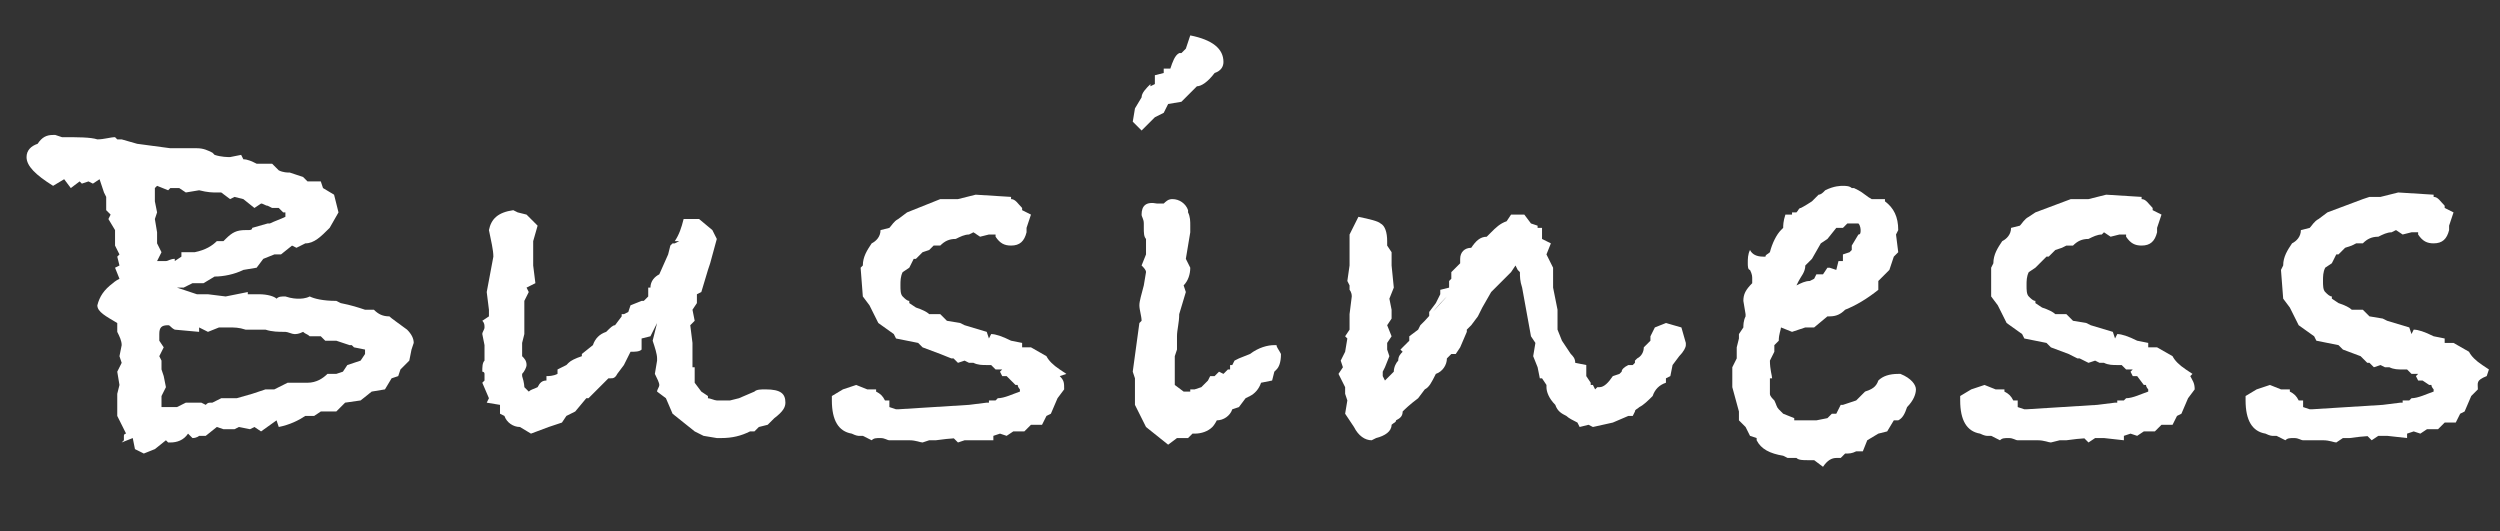
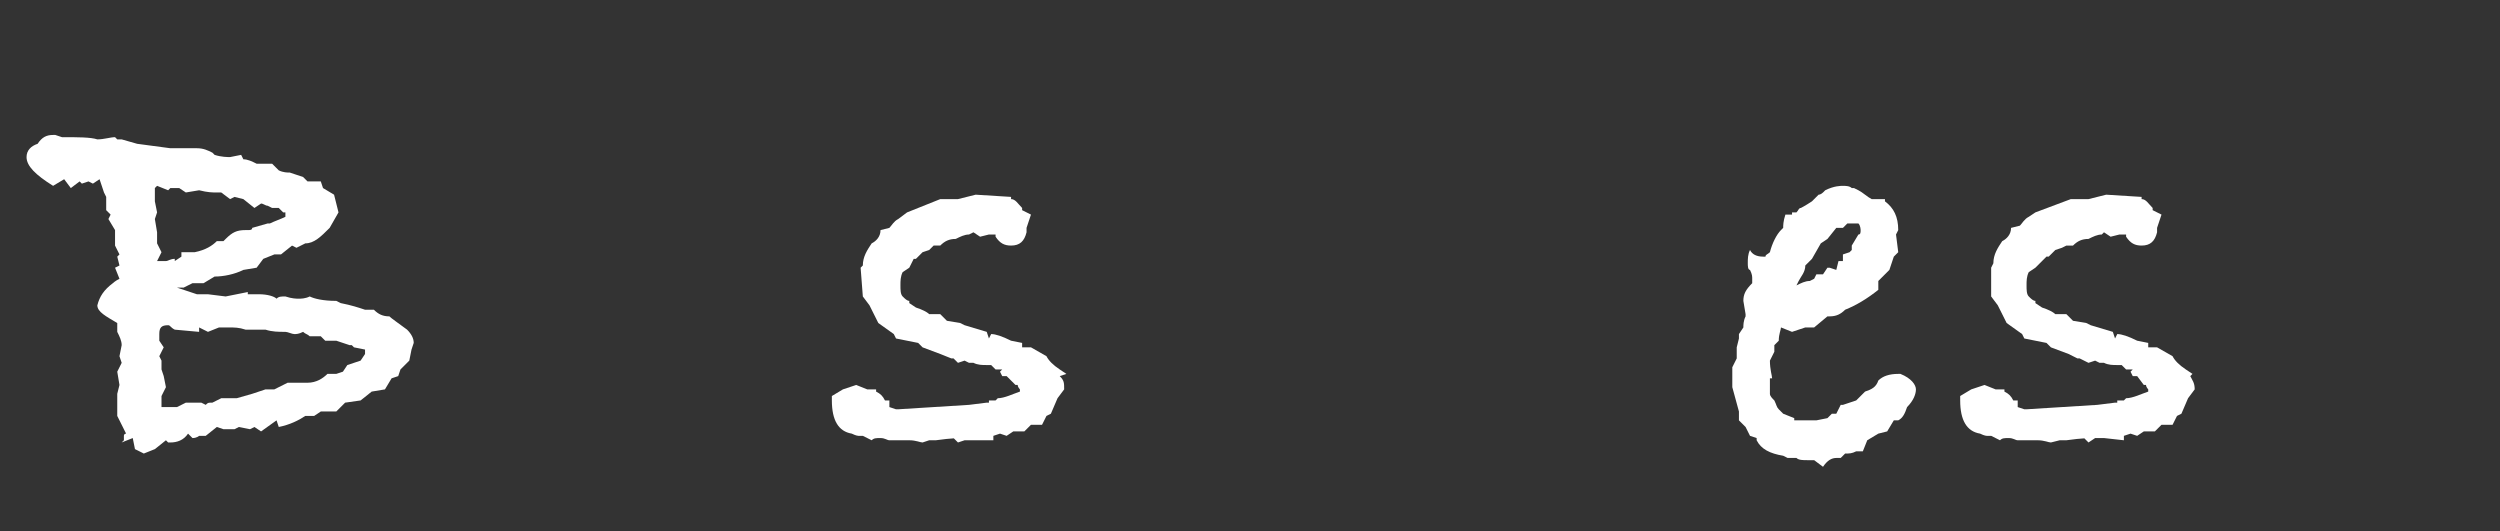
<svg xmlns="http://www.w3.org/2000/svg" version="1.1" id="レイヤー_1" x="0px" y="0px" viewBox="0 0 113 24" style="enable-background:new 0 0 113 24;" xml:space="preserve">
  <rect x="0" y="0" width="113" height="24" fill="#333333" stroke="none" />
  <style type="text/css">
	.st0{fill:#A7B8A8;}
	.st1{fill:#FFFFFF;}
	.st2{clip-path:url(#SVGID_2_);}
	.st3{clip-path:url(#SVGID_4_);}
	.st4{clip-path:url(#SVGID_6_);fill:#969696;}
	.st5{clip-path:url(#SVGID_6_);fill:#040000;}
	.st6{clip-path:url(#SVGID_8_);fill:url(#SVGID_9_);}
	.st7{opacity:0.25;clip-path:url(#SVGID_11_);}
	.st8{clip-path:url(#SVGID_13_);fill:#FFFFFF;}
	.st9{clip-path:url(#SVGID_15_);}
	.st10{clip-path:url(#SVGID_17_);}
	.st11{clip-path:url(#SVGID_21_);fill:url(#SVGID_22_);}
	.st12{opacity:0.25;clip-path:url(#SVGID_24_);}
	.st13{clip-path:url(#SVGID_26_);fill:#FFFFFF;}
	.st14{fill:#000100;}
</style>
  <g>
    <path class="st1" d="M18.7,15.5l-0.1,0.3l-0.1,0.5l-0.4,0.4L18,17l-0.3,0.1l-0.3,0.5l-0.6,0.1l-0.5,0.4l-0.7,0.1l-0.4,0.4h-0.7   l-0.3,0.2l-0.4,0c-0.3,0.2-0.7,0.4-1.2,0.5L12.5,19l-0.7,0.5l-0.3-0.2l-0.2,0.1l-0.5-0.1l-0.2,0.1l-0.5,0l-0.3-0.1l-0.5,0.4L9,19.7   v0c0,0-0.1,0.1-0.3,0.1l-0.2-0.2C8.3,19.9,8,20,7.7,20c0,0-0.1,0-0.1,0c-0.1-0.1-0.1-0.1-0.1-0.1L7,20.3l-0.5,0.2l-0.4-0.2   l-0.1-0.5L5.5,20c0,0,0.1-0.1,0.1-0.1c0,0,0,0,0-0.1c0,0,0-0.1,0-0.1c0,0,0-0.1,0.1-0.1l-0.4-0.8v-0.4v-0.6l0.1-0.4l-0.1-0.6   l0.2-0.4l-0.1-0.3l0.1-0.5c0-0.2-0.1-0.4-0.2-0.6l0-0.4c-0.5-0.3-0.9-0.5-0.9-0.8c0.1-0.4,0.3-0.7,0.7-1c0,0,0.1-0.1,0.3-0.2   l-0.2-0.5l0.2-0.1l-0.1-0.4l0.1-0.1l-0.2-0.4L5.2,11l0-0.6L4.9,9.9l0.1-0.2L4.8,9.5V8.9L4.7,8.7L4.5,8.1l0,0L4.2,8.3L4,8.2L3.7,8.3   L3.6,8.2L3.2,8.5L2.9,8.1L2.4,8.4C1.6,7.9,1.2,7.5,1.2,7.1c0-0.3,0.2-0.5,0.5-0.6c0.2-0.3,0.4-0.4,0.7-0.4h0.1l0.3,0.1l0,0   c0.7,0,1.3,0,1.6,0.1C4.7,6.3,5,6.2,5.2,6.2l0.1,0.1l0.2,0l0.7,0.2l1.5,0.2c0.1,0,0.2,0,0.4,0c0.2,0,0.4,0,0.5,0h0.3   c0.3,0,0.5,0.1,0.7,0.2L9.7,7c0.3,0.1,0.6,0.1,0.7,0.1L10.9,7l0.1,0.2c0.2,0,0.4,0.1,0.6,0.2l0.7,0l0.3,0.3   c0.2,0.1,0.4,0.1,0.5,0.1L13.7,8l0.2,0.2h0.6l0.1,0.3l0.5,0.3l0.2,0.8l-0.4,0.7c-0.4,0.4-0.7,0.7-1.1,0.7l-0.4,0.2l-0.2-0.1   l-0.5,0.4c-0.1,0-0.2,0-0.3,0l-0.5,0.2l0,0l-0.3,0.4L11,12.2c-0.4,0.2-0.9,0.3-1.3,0.3l-0.5,0.3H8.7l-0.4,0.2l-0.3,0l0.9,0.3h0.5   l0.8,0.1l1-0.2l0,0.1c0.1,0,0.3,0,0.5,0c0.4,0,0.7,0.1,0.8,0.2c0.1-0.1,0.2-0.1,0.4-0.1c0.3,0.1,0.5,0.1,0.6,0.1   c0.1,0,0.3,0,0.5-0.1c0.2,0.1,0.6,0.2,1.2,0.2l0.2,0.1c0.5,0.1,0.8,0.2,1.1,0.3h0.4c0.2,0.2,0.4,0.3,0.7,0.3   c0.1,0.1,0.4,0.3,0.8,0.6C18.6,15.1,18.7,15.3,18.7,15.5z M12.9,9.8V9.6l-0.1,0l-0.2-0.2h-0.3l-0.2-0.1c-0.1,0-0.2-0.1-0.3-0.1   l-0.3,0.2L11,9l-0.4-0.1L10.4,9L10,8.7H9.8c-0.2,0-0.4,0-0.8-0.1L8.4,8.7L8.1,8.5l-0.3,0l-0.1,0L7.6,8.6L7.1,8.4L7,8.5v0.6l0.1,0.5   L7,9.9l0.1,0.6V11l0.2,0.4l-0.2,0.4v0h0.4c0.1,0,0.2-0.1,0.4-0.1l0,0.1l0.3-0.2l0-0.2h0.6c0.5-0.1,0.8-0.3,1-0.5h0.3l0.1-0.1   c0.3-0.3,0.5-0.4,0.9-0.4h0.1c0.1,0,0.2,0,0.2-0.1l0.7-0.2h0.1C12.4,10,12.7,9.9,12.9,9.8z M16.5,15.8L16.5,15.8L16,15.7l-0.1-0.1   h-0.1l-0.6-0.2l-0.5,0l-0.2-0.2l-0.5,0c-0.1-0.1-0.2-0.1-0.3-0.2c-0.2,0.1-0.3,0.1-0.4,0.1c-0.1,0-0.3-0.1-0.4-0.1   c-0.3,0-0.6,0-0.9-0.1l-0.9,0c-0.3-0.1-0.5-0.1-0.8-0.1c-0.1,0-0.2,0-0.4,0L9.4,15L9,14.8l0,0.2l-1.1-0.1c-0.2-0.1-0.2-0.2-0.3-0.2   c-0.3,0-0.4,0.1-0.4,0.4v0.1v0.2l0.2,0.3l-0.2,0.4l0.1,0.2l0,0.4L7.4,17l0.1,0.5l-0.2,0.4l0,0.1L7.3,18l0,0.4l0.7,0l0.4-0.2l0.7,0   l0.2,0.1c0.1-0.1,0.1-0.1,0.3-0.1l0.4-0.2l0.7,0l0.7-0.2l0.6-0.2l0.4,0l0.6-0.3l0.9,0c0.4,0,0.7-0.2,0.9-0.4h0.4l0.3-0.1l0.2-0.3   l0.6-0.2l0.2-0.3L16.5,15.8z" />
-     <path class="st1" d="M35.5,18.2c0,0.2-0.1,0.4-0.5,0.7L34.9,19l-0.2,0.2l-0.4,0.1c-0.1,0.1-0.2,0.2-0.2,0.2c0,0,0,0-0.1,0   c0,0-0.1,0-0.1,0c-0.4,0.2-0.8,0.3-1.3,0.3h-0.2l-0.6-0.1l-0.4-0.2l-1-0.8L30.1,18l-0.4-0.3c0-0.1,0.1-0.2,0.1-0.3   c0-0.1-0.1-0.3-0.2-0.5l0.1-0.6v-0.1c0-0.2-0.1-0.5-0.2-0.8l0.2-0.8l-0.3,0.6L29,15.3l0,0.5c-0.1,0.1-0.3,0.1-0.5,0.1l-0.3,0.6   l-0.3,0.4c-0.1,0.2-0.2,0.2-0.3,0.2l-0.1,0l-0.9,0.9h-0.1l-0.5,0.6l-0.4,0.2l-0.2,0.3l-0.6,0.2l-0.8,0.3l-0.5-0.3   c-0.3,0-0.6-0.2-0.7-0.5l-0.2-0.1c0-0.1,0-0.1,0-0.2c0-0.1,0-0.1,0-0.2L22,18.2l0.1-0.2l-0.3-0.7l0.1-0.1v-0.1c0,0,0-0.1,0-0.2   c0-0.1-0.1-0.1-0.1-0.1c0-0.2,0-0.4,0.1-0.5l0-0.7l-0.1-0.5c0-0.1,0.1-0.2,0.1-0.3c0-0.1,0-0.2-0.1-0.3l0.3-0.2V14L22,13.2l0.3-1.6   c0-0.3-0.1-0.7-0.2-1.2c0.1-0.5,0.4-0.8,1.1-0.9l0.2,0.1l0.4,0.1l0.5,0.5l-0.2,0.7v1.1l0.1,0.8L23.8,13l0.1,0.2l-0.2,0.4v0.2V14   c0,0,0,0.1,0,0.2c0,0.2,0,0.4,0,0.7l0,0.2l-0.1,0.4l0,0.3l0,0.3c0.1,0.1,0.2,0.2,0.2,0.4c0,0.1-0.1,0.3-0.2,0.4v0.1   c0.1,0.3,0.1,0.5,0.1,0.5l0.2,0.2c0.1-0.1,0.2-0.1,0.4-0.2c0.1-0.2,0.2-0.3,0.4-0.3v-0.2c0.1,0,0.3,0,0.5-0.1l0-0.2l0.4-0.2   l0.1-0.1c0.1-0.1,0.3-0.2,0.6-0.3v-0.1l0.5-0.4c0.1-0.3,0.3-0.5,0.6-0.6c0.2-0.2,0.3-0.3,0.4-0.3l0.3-0.4v-0.1l0.1,0l0.2-0.1   l0.1-0.3l0.5-0.2l0.1,0l0.2-0.2V13l0.1,0c0-0.3,0.2-0.5,0.4-0.6l0.4-0.9l0.1-0.4l0.1-0.1h0.1l0.2-0.1l-0.2,0c0.2-0.3,0.3-0.6,0.4-1   l0.7,0l0.6,0.5l0.2,0.4l-0.3,1.1L32,12.2l-0.3,1l-0.2,0.1v0.4L31.3,14l0.1,0.5l-0.2,0.2l0.1,0.8l0,1.1h0.1v0.7l0.3,0.4l0.3,0.2   l0,0.1c0.1,0,0.3,0.1,0.4,0.1l0.6,0l0.4-0.1l0.7-0.3c0.1-0.1,0.3-0.1,0.5-0.1C35.3,17.6,35.5,17.8,35.5,18.2z" />
    <path class="st1" d="M48.1,17.6L47.8,18l-0.3,0.7l-0.2,0.1l-0.2,0.4l-0.5,0l-0.3,0.3h-0.5l-0.3,0.2l-0.3-0.1l-0.3,0.1v0.2L44,19.9   h-0.4L43.3,20l-0.2-0.2c0.2,0,0.3,0,0.4,0c-0.1,0-0.5,0-1.2,0.1l-0.1,0l-0.2,0L41.7,20c-0.1,0-0.3-0.1-0.6-0.1c-0.4,0-0.6,0-0.7,0   h-0.2c-0.1,0-0.2-0.1-0.4-0.1s-0.3,0-0.4,0.1l-0.4-0.2l-0.2,0c0,0-0.1,0-0.3-0.1c-0.6-0.1-0.9-0.6-0.9-1.5v-0.2l0.5-0.3l0.6-0.2   l0.5,0.2h0.4v0.1c0.2,0.1,0.3,0.2,0.4,0.4l0.2,0v0.3l0.3,0.1l0.1,0l3.2-0.2l0.8-0.1h0.1l0-0.1l0.3,0l0.1-0.1c0.3,0,0.7-0.2,1-0.3   l0-0.1c0,0-0.1-0.1-0.1-0.2l-0.1,0L45.5,17h-0.2l-0.1-0.2l0.1-0.1l-0.3,0l-0.2-0.2c0,0-0.1,0-0.2,0c-0.2,0-0.4,0-0.6-0.1h-0.2   l-0.2-0.1l-0.3,0.1l-0.2-0.2h-0.1L42.5,16l-0.8-0.3l-0.2-0.2l-1-0.2l-0.1-0.2l-0.7-0.5l-0.4-0.8L39,13.4l-0.1-1.3L39,12   c0-0.4,0.2-0.7,0.4-1c0.2-0.1,0.4-0.3,0.4-0.6l0.4-0.1c0.1-0.1,0.2-0.3,0.4-0.4l0.4-0.3L42.5,9L42.8,9l0.5,0l0.8-0.2l1.6,0.1l0,0.1   c0.2,0,0.3,0.2,0.5,0.4v0.1l0.4,0.2l-0.2,0.6l0,0.2c-0.1,0.4-0.3,0.6-0.7,0.6c-0.3,0-0.5-0.1-0.7-0.4v-0.1l-0.3,0l-0.4,0.1   l-0.3-0.2l-0.2,0.1c-0.2,0-0.4,0.1-0.6,0.2c-0.3,0-0.5,0.1-0.7,0.3l-0.3,0L42,11.3l-0.3,0.1l0,0l-0.1,0.1l-0.2,0.2l-0.1,0l-0.2,0.4   l-0.3,0.2c-0.1,0.2-0.1,0.4-0.1,0.6c0,0.2,0,0.4,0.1,0.5s0.2,0.2,0.3,0.2v0.1l0.3,0.2c0.3,0.1,0.5,0.2,0.6,0.3l0.5,0l0.3,0.3   l0.6,0.1l0.2,0.1l1,0.3l0.1,0.3l0.1-0.2c0.2,0,0.5,0.1,0.9,0.3l0.5,0.1l0,0.2h0.4l0.7,0.4c0.1,0.2,0.3,0.4,0.6,0.6l0.3,0.2L47.9,17   C48.1,17.2,48.1,17.3,48.1,17.6L48.1,17.6z" />
-     <path class="st1" d="M57.9,16c0,0.4-0.1,0.6-0.2,0.7l-0.1,0.1l-0.1,0.4L57,17.3c-0.1,0.3-0.3,0.5-0.5,0.6L56.3,18L56,18.4l-0.3,0.1   c-0.1,0.3-0.4,0.5-0.7,0.5c0,0-0.1,0.2-0.2,0.3c-0.2,0.2-0.5,0.3-0.8,0.3l-0.1,0l-0.2,0.2h-0.5l-0.4,0.3l-1-0.8l-0.5-1l0-1.2   l-0.1-0.3l0.3-2.2l0.1-0.1c0-0.2-0.1-0.5-0.1-0.7c0-0.2,0.1-0.5,0.2-0.9l0.1-0.6c0-0.1-0.1-0.2-0.2-0.3l0.2-0.5l0-0.6l0-0.1   c-0.1-0.1-0.1-0.3-0.1-0.5c0,0,0-0.1,0-0.1c0-0.1,0-0.1,0-0.1c0-0.2-0.1-0.3-0.1-0.4c0-0.4,0.2-0.6,0.7-0.5h0.3C52.8,9,52.9,9,53,9   c0.3,0,0.6,0.2,0.7,0.5v0.1c0.1,0.2,0.1,0.4,0.1,0.6c0,0.1,0,0.3,0,0.3l-0.2,1.2l0.2,0.4c0,0.3-0.1,0.6-0.3,0.8l0.1,0.3l-0.3,1   c0,0.4-0.1,0.7-0.1,1v0.6l-0.1,0.3l0,0.2l0,0.6l0,0.5l0.4,0.3l0.3,0l0-0.1l0.2,0l0.3-0.1l0.3-0.3l0.1-0.2l0.2,0l0.1-0.1l0.1-0.1   l0.2,0.1l0.2-0.2l0.1,0l0-0.2l0.1,0l0.1-0.2l0.2-0.1l0.5-0.2c0.4-0.3,0.8-0.4,1.1-0.4h0.1C57.7,15.7,57.8,15.8,57.9,16z M55.3,2.8   c0,0.2-0.1,0.4-0.4,0.5v0c-0.3,0.4-0.6,0.6-0.8,0.6l-0.4,0.4l-0.3,0.3l-0.6,0.1l-0.2,0.4l-0.4,0.2l-0.6,0.6l-0.4-0.4l0.1-0.6   l0.3-0.5c0-0.2,0.2-0.4,0.4-0.6V3.9l0.2-0.1l0-0.4l0.4-0.1V3.1l0.3,0c0.1-0.3,0.2-0.6,0.4-0.7l0.1,0l0.2-0.2l0.2-0.6   C54.8,1.8,55.3,2.2,55.3,2.8z" />
-     <path class="st1" d="M76.2,15.6c0,0.1-0.1,0.3-0.3,0.5l-0.3,0.4l-0.1,0.5l-0.2,0.1l0,0.2c-0.3,0.1-0.5,0.3-0.6,0.6   c-0.2,0.2-0.4,0.4-0.6,0.5c-0.1,0.1-0.2,0.1-0.2,0.2l-0.1,0.2l-0.2,0l-0.7,0.3L72,19.3l-0.2-0.1l-0.4,0.1l-0.1-0.2   c-0.2-0.1-0.4-0.2-0.5-0.3c-0.2-0.1-0.4-0.2-0.5-0.5c-0.3-0.3-0.4-0.6-0.4-0.8v-0.1l-0.2-0.3l-0.1,0l-0.1-0.5l-0.2-0.5l0.1-0.6   l-0.2-0.3l-0.4-2.2c-0.1-0.3-0.1-0.5-0.1-0.7l-0.1-0.1l-0.1-0.2l-0.2,0.3l-0.9,0.9L67,13.9l-0.2,0.4l-0.3,0.4l-0.2,0.2l0,0.1   L66,15.7L65.8,16l-0.2,0l-0.2,0.2c0,0.3-0.2,0.6-0.5,0.7l0,0c-0.2,0.4-0.3,0.6-0.5,0.7L64.1,18c-0.4,0.3-0.6,0.5-0.7,0.6   c0,0.2-0.1,0.3-0.3,0.4c0,0.1-0.1,0.1-0.2,0.2c0,0.3-0.3,0.5-0.7,0.6L62,19.9c-0.3,0-0.6-0.2-0.8-0.6l-0.4-0.6l0.1-0.6l-0.1-0.3   l0,0l0-0.3l-0.3-0.6l0.2-0.3l-0.1-0.3l0.2-0.4l0.1-0.6l-0.1-0.1l0.2-0.3L61,14.6l0-0.4l0.1-0.8c0-0.2-0.1-0.3-0.1-0.3   c0,0,0-0.1,0-0.1c0-0.1,0-0.1,0-0.1l-0.1-0.2L61,12v-0.3v-0.4v-0.7l0.4-0.8c0.5,0.1,0.9,0.2,1,0.3c0.2,0.1,0.3,0.4,0.3,0.8v0.2   l0.2,0.3L62.9,12l0.1,1l-0.2,0.5l0.1,0.5v0.4l-0.2,0.3l0.2,0.5l-0.2,0.3l0,0.3l0.1,0.3l-0.2,0.5l-0.1,0.2V17l0.1,0.2l0.4-0.4   c0-0.2,0.1-0.4,0.2-0.5c0-0.2,0.1-0.3,0.2-0.4l-0.1-0.1l0.3-0.3l0.1-0.1v-0.2l0.4-0.3l0.1-0.2l0.2-0.2l1-1.1   c-0.1,0.1-0.4,0.4-0.8,0.9v0l0-0.2l0.3-0.4l0.2-0.4v-0.2l0.4-0.1l0-0.3l0.1-0.1l0-0.1v-0.2l0.4-0.4c0,0,0-0.1,0-0.1   c0,0,0-0.1,0-0.1c0-0.3,0.2-0.5,0.5-0.5c0.2-0.3,0.4-0.5,0.7-0.5l0.2-0.2l0,0c0.2-0.2,0.4-0.4,0.7-0.5l0.2-0.3h0.6l0.3,0.4l0.3,0.1   l0,0.1l0.2,0l0,0.5l0.4,0.2l-0.2,0.5l0.3,0.6V13l0.2,1l0,0.9l0.2,0.5L71,16c0.1,0.1,0.2,0.2,0.2,0.4l0.5,0.1V17l0.2,0.3v0.1l0.1,0   l0.1,0.2l0.1-0.1c0,0,0,0,0.1,0c0.2,0,0.4-0.2,0.6-0.5l0.3-0.1l0.1-0.1c0-0.1,0.1-0.2,0.3-0.3l0.2,0l0.1-0.1l0-0.1l0.1-0.1   c0.2-0.1,0.3-0.3,0.3-0.5l0.3-0.3l0-0.2l0.2-0.4l0.5-0.2l0.7,0.2l0.2,0.7C76.2,15.5,76.2,15.5,76.2,15.6   C76.2,15.6,76.2,15.6,76.2,15.6z" />
    <path class="st1" d="M86.6,17.6c0,0.2-0.1,0.5-0.4,0.8c-0.1,0.3-0.2,0.5-0.4,0.6l-0.2,0l-0.3,0.5l-0.4,0.1l-0.5,0.3l-0.2,0.5h-0.3   c-0.2,0.1-0.3,0.1-0.5,0.1l-0.2,0.2c0,0-0.1,0-0.2,0c-0.2,0-0.4,0.1-0.6,0.4l-0.4-0.3c-0.1,0-0.2,0-0.3,0c-0.2,0-0.4,0-0.5-0.1   h-0.4l-0.2-0.1c-0.6-0.1-1-0.3-1.2-0.7v-0.1l-0.3-0.1l-0.2-0.4L78.6,19v-0.4l-0.3-1.1v-0.9l0.2-0.4v-0.5l0.1-0.4l0-0.2l0.2-0.3l0,0   c0-0.1,0-0.3,0.1-0.5v-0.1l-0.1-0.6c0-0.3,0.1-0.5,0.4-0.8c0,0,0-0.1,0-0.2s0-0.2-0.1-0.4C79,12.2,79,12,79,11.9   c0-0.2,0-0.4,0.1-0.6c0.1,0.2,0.3,0.3,0.6,0.3h0.1c0-0.1,0.1-0.1,0.2-0.2c0.1-0.4,0.3-0.8,0.5-1l0.1-0.1c0-0.1,0-0.3,0.1-0.6H81   l0-0.1l0.2,0c0.1-0.1,0.1-0.2,0.2-0.2c0,0,0.2-0.1,0.5-0.3c0.1-0.1,0.2-0.2,0.3-0.3c0.1,0,0.2-0.1,0.2-0.1l0.1-0.1   c0.4-0.2,0.7-0.2,0.8-0.2c0.1,0,0.3,0,0.4,0.1l0.1,0l0.2,0.1c0.2,0.1,0.4,0.3,0.6,0.4L85.2,9v0.1c0.4,0.3,0.6,0.7,0.6,1.3l-0.1,0.2   l0.1,0.8l-0.2,0.2l-0.2,0.6l-0.5,0.5l0,0.4c-0.5,0.4-1,0.7-1.5,0.9c-0.2,0.2-0.4,0.3-0.7,0.3h-0.1L82,14.8h-0.4L81,15l-0.5-0.2h0   c0,0.1-0.1,0.3-0.1,0.6l-0.2,0.2l0,0.3l-0.2,0.4c0,0.4,0.1,0.7,0.1,0.8L80,17.1c0,0.2,0,0.4,0,0.5c0,0,0,0,0,0.1c0,0,0,0.1,0,0.1   c0,0.1,0.1,0.2,0.2,0.3c0.1,0.2,0.1,0.3,0.2,0.4l0.2,0.2l0.5,0.2v0.1l0.2,0h0.8l0.5-0.1l0.2-0.2l0.2,0l0.2-0.4l0.1,0l0.6-0.2   c0.1-0.1,0.2-0.2,0.3-0.3l0.1-0.1c0.3-0.1,0.5-0.2,0.6-0.5c0.2-0.2,0.5-0.3,0.9-0.3h0.1C86.4,17.1,86.6,17.4,86.6,17.6z M84.1,10.4   c0,0,0-0.2-0.1-0.3l-0.1,0l0,0c0,0,0,0-0.1,0c0,0-0.1,0-0.1,0c0,0,0,0-0.1,0c0,0-0.1,0-0.1,0l-0.2,0.2l-0.2,0l-0.1,0l-0.4,0.5   l-0.3,0.2l-0.4,0.7L81.6,12c0,0.3-0.2,0.5-0.3,0.7l-0.1,0.2c0.2-0.1,0.4-0.2,0.6-0.2l0.2-0.1l0.1-0.2l0.3,0l0.2-0.3h0.1l0.3,0.1   l0.1-0.4h0.2v-0.3l0.3-0.1l0.1-0.1l0-0.2l0.3-0.5C84.1,10.6,84.1,10.5,84.1,10.4z" />
    <path class="st1" d="M99.2,17.6L98.9,18l-0.3,0.7l-0.2,0.1l-0.2,0.4l-0.5,0l-0.3,0.3h-0.5l-0.3,0.2l-0.3-0.1L96,19.7v0.2l-0.9-0.1   h-0.4L94.4,20l-0.2-0.2c0.2,0,0.3,0,0.4,0c-0.1,0-0.5,0-1.2,0.1l-0.1,0l-0.2,0L92.7,20c-0.1,0-0.3-0.1-0.6-0.1c-0.4,0-0.6,0-0.7,0   h-0.2c-0.1,0-0.2-0.1-0.4-0.1s-0.3,0-0.4,0.1l-0.4-0.2l-0.2,0c0,0-0.1,0-0.3-0.1c-0.6-0.1-0.9-0.6-0.9-1.5v-0.2l0.5-0.3l0.6-0.2   l0.5,0.2h0.4v0.1c0.2,0.1,0.3,0.2,0.4,0.4l0.2,0v0.3l0.3,0.1l0.1,0l3.2-0.2l0.8-0.1h0.1l0-0.1l0.3,0l0.1-0.1c0.3,0,0.7-0.2,1-0.3   l0-0.1c0,0-0.1-0.1-0.1-0.2l-0.1,0L96.6,17h-0.2l-0.1-0.2l0.1-0.1l-0.3,0l-0.2-0.2c0,0-0.1,0-0.2,0c-0.2,0-0.4,0-0.6-0.1h-0.2   l-0.2-0.1l-0.3,0.1L94,16.2h-0.1L93.5,16l-0.8-0.3l-0.2-0.2l-1-0.2l-0.1-0.2l-0.7-0.5l-0.4-0.8l-0.3-0.4L90,12.1l0.1-0.2   c0-0.4,0.2-0.7,0.4-1c0.2-0.1,0.4-0.3,0.4-0.6l0.4-0.1c0.1-0.1,0.2-0.3,0.4-0.4L92,9.6L93.6,9L93.9,9l0.5,0l0.8-0.2l1.6,0.1l0,0.1   c0.2,0,0.3,0.2,0.5,0.4v0.1l0.4,0.2l-0.2,0.6l0,0.2c-0.1,0.4-0.3,0.6-0.7,0.6c-0.3,0-0.5-0.1-0.7-0.4v-0.1l-0.3,0l-0.4,0.1   l-0.3-0.2L95,10.6c-0.2,0-0.4,0.1-0.6,0.2c-0.3,0-0.5,0.1-0.7,0.3l-0.3,0l-0.2,0.1l-0.3,0.1l0,0l-0.1,0.1l-0.2,0.2l-0.1,0L92,12.1   l-0.3,0.2c-0.1,0.2-0.1,0.4-0.1,0.6c0,0.2,0,0.4,0.1,0.5s0.2,0.2,0.3,0.2v0.1l0.3,0.2c0.3,0.1,0.5,0.2,0.6,0.3l0.5,0l0.3,0.3   l0.6,0.1l0.2,0.1l1,0.3l0.1,0.3l0.1-0.2c0.2,0,0.5,0.1,0.9,0.3l0.5,0.1l0,0.2h0.4l0.7,0.4c0.1,0.2,0.3,0.4,0.6,0.6l0.3,0.2L99,17   C99.1,17.2,99.2,17.3,99.2,17.6L99.2,17.6z" />
-     <path class="st1" d="M112,17.6l-0.3,0.3l-0.3,0.7l-0.2,0.1l-0.2,0.4l-0.5,0l-0.3,0.3h-0.5l-0.3,0.2l-0.3-0.1l-0.3,0.1v0.2l-0.9-0.1   h-0.4l-0.3,0.2l-0.2-0.2c0.2,0,0.3,0,0.4,0c-0.1,0-0.5,0-1.2,0.1l-0.1,0l-0.2,0l-0.3,0.2c-0.1,0-0.3-0.1-0.6-0.1   c-0.4,0-0.6,0-0.7,0h-0.2c-0.1,0-0.2-0.1-0.4-0.1s-0.3,0-0.4,0.1l-0.4-0.2l-0.2,0c0,0-0.1,0-0.3-0.1c-0.6-0.1-0.9-0.6-0.9-1.5v-0.2   l0.5-0.3l0.6-0.2l0.5,0.2h0.4v0.1c0.2,0.1,0.3,0.2,0.4,0.4l0.2,0v0.3l0.3,0.1l0.1,0l3.2-0.2l0.8-0.1h0.1l0-0.1l0.3,0l0.1-0.1   c0.3,0,0.7-0.2,1-0.3l0-0.1c0,0-0.1-0.1-0.1-0.2l-0.1,0l-0.3-0.2h-0.2l-0.1-0.2l0.1-0.1l-0.3,0l-0.2-0.2c0,0-0.1,0-0.2,0   c-0.2,0-0.4,0-0.6-0.1h-0.2l-0.2-0.1l-0.3,0.1l-0.2-0.2h-0.1l-0.3-0.3l-0.8-0.3l-0.2-0.2l-1-0.2l-0.1-0.2l-0.7-0.5l-0.4-0.8   l-0.3-0.4l-0.1-1.3l0.1-0.2c0-0.4,0.2-0.7,0.4-1c0.2-0.1,0.4-0.3,0.4-0.6l0.4-0.1c0.1-0.1,0.2-0.3,0.4-0.4l0.4-0.3l1.6-0.6l0.3-0.1   l0.5,0l0.8-0.2l1.6,0.1l0,0.1c0.2,0,0.3,0.2,0.5,0.4v0.1l0.4,0.2l-0.2,0.6l0,0.2c-0.1,0.4-0.3,0.6-0.7,0.6c-0.3,0-0.5-0.1-0.7-0.4   v-0.1l-0.3,0l-0.4,0.1l-0.3-0.2l-0.2,0.1c-0.2,0-0.4,0.1-0.6,0.2c-0.3,0-0.5,0.1-0.7,0.3l-0.3,0l-0.2,0.1l-0.3,0.1l0,0l-0.1,0.1   l-0.2,0.2l-0.1,0l-0.2,0.4l-0.3,0.2c-0.1,0.2-0.1,0.4-0.1,0.6c0,0.2,0,0.4,0.1,0.5s0.2,0.2,0.3,0.2v0.1l0.3,0.2   c0.3,0.1,0.5,0.2,0.6,0.3l0.5,0l0.3,0.3l0.6,0.1l0.2,0.1l1,0.3l0.1,0.3l0.1-0.2c0.2,0,0.5,0.1,0.9,0.3l0.5,0.1l0,0.2h0.4l0.7,0.4   c0.1,0.2,0.3,0.4,0.6,0.6l0.3,0.2l-0.1,0.3C111.9,17.2,112,17.3,112,17.6L112,17.6z" />
  </g>
</svg>